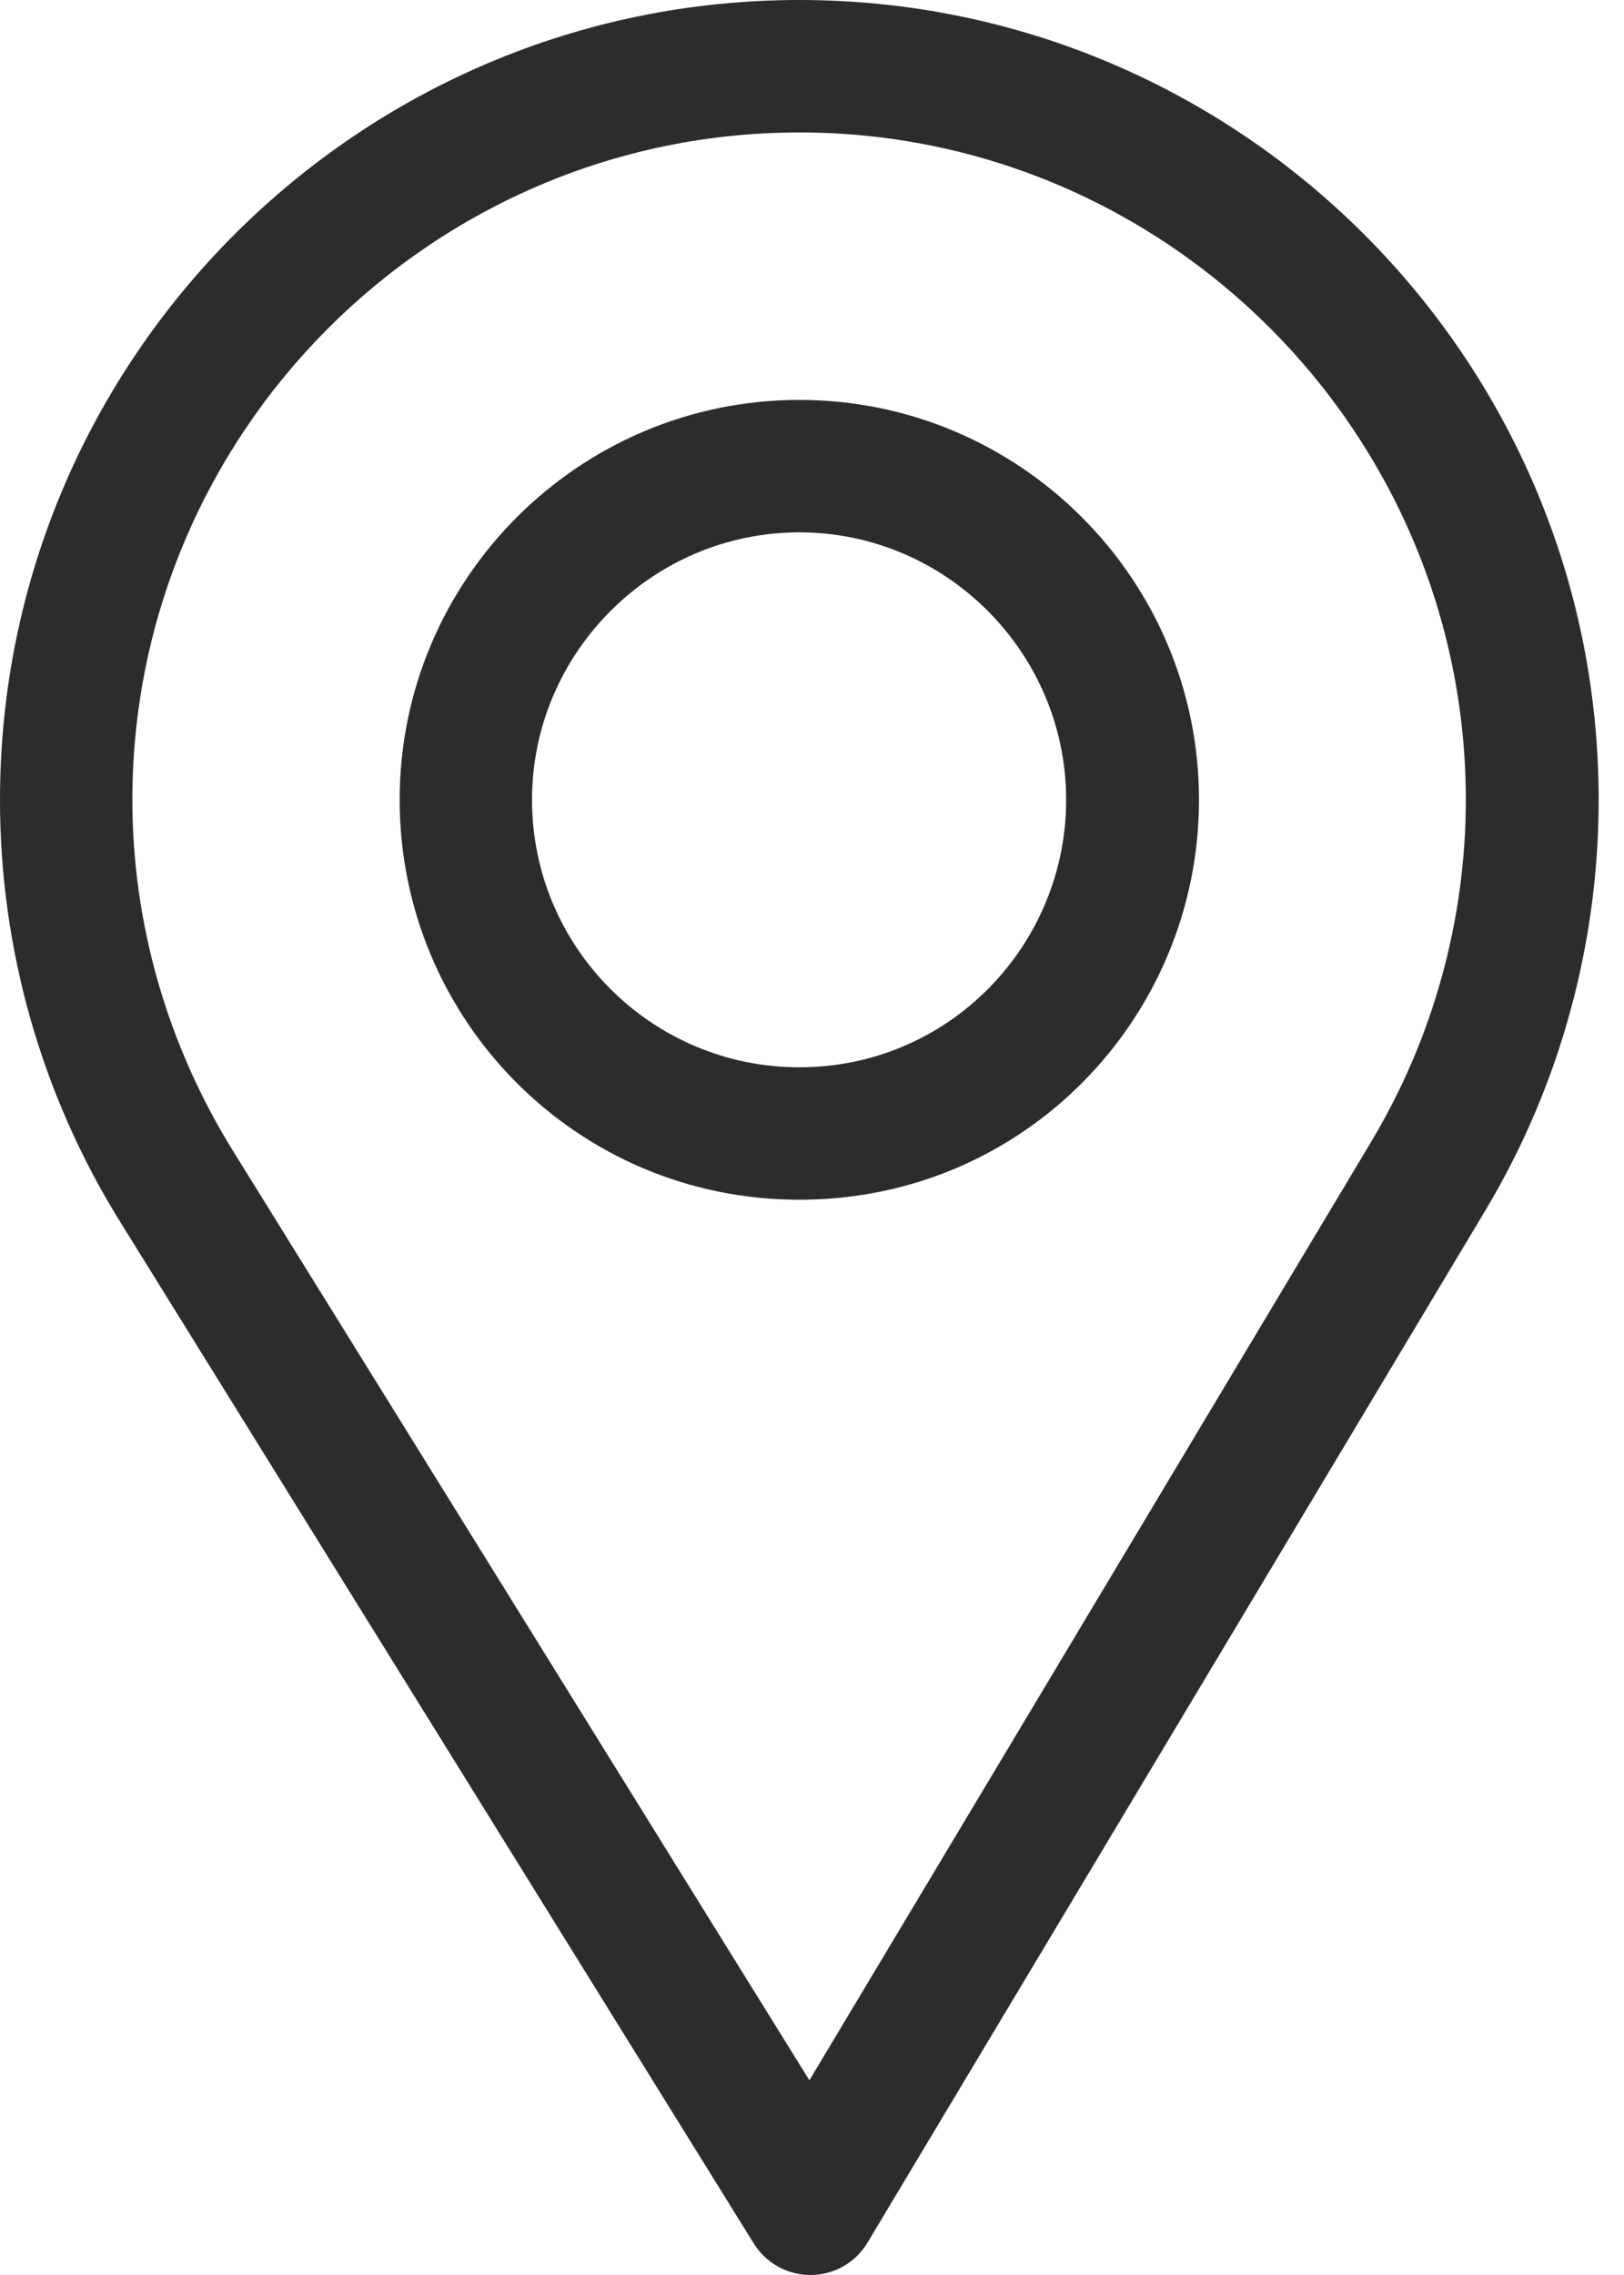
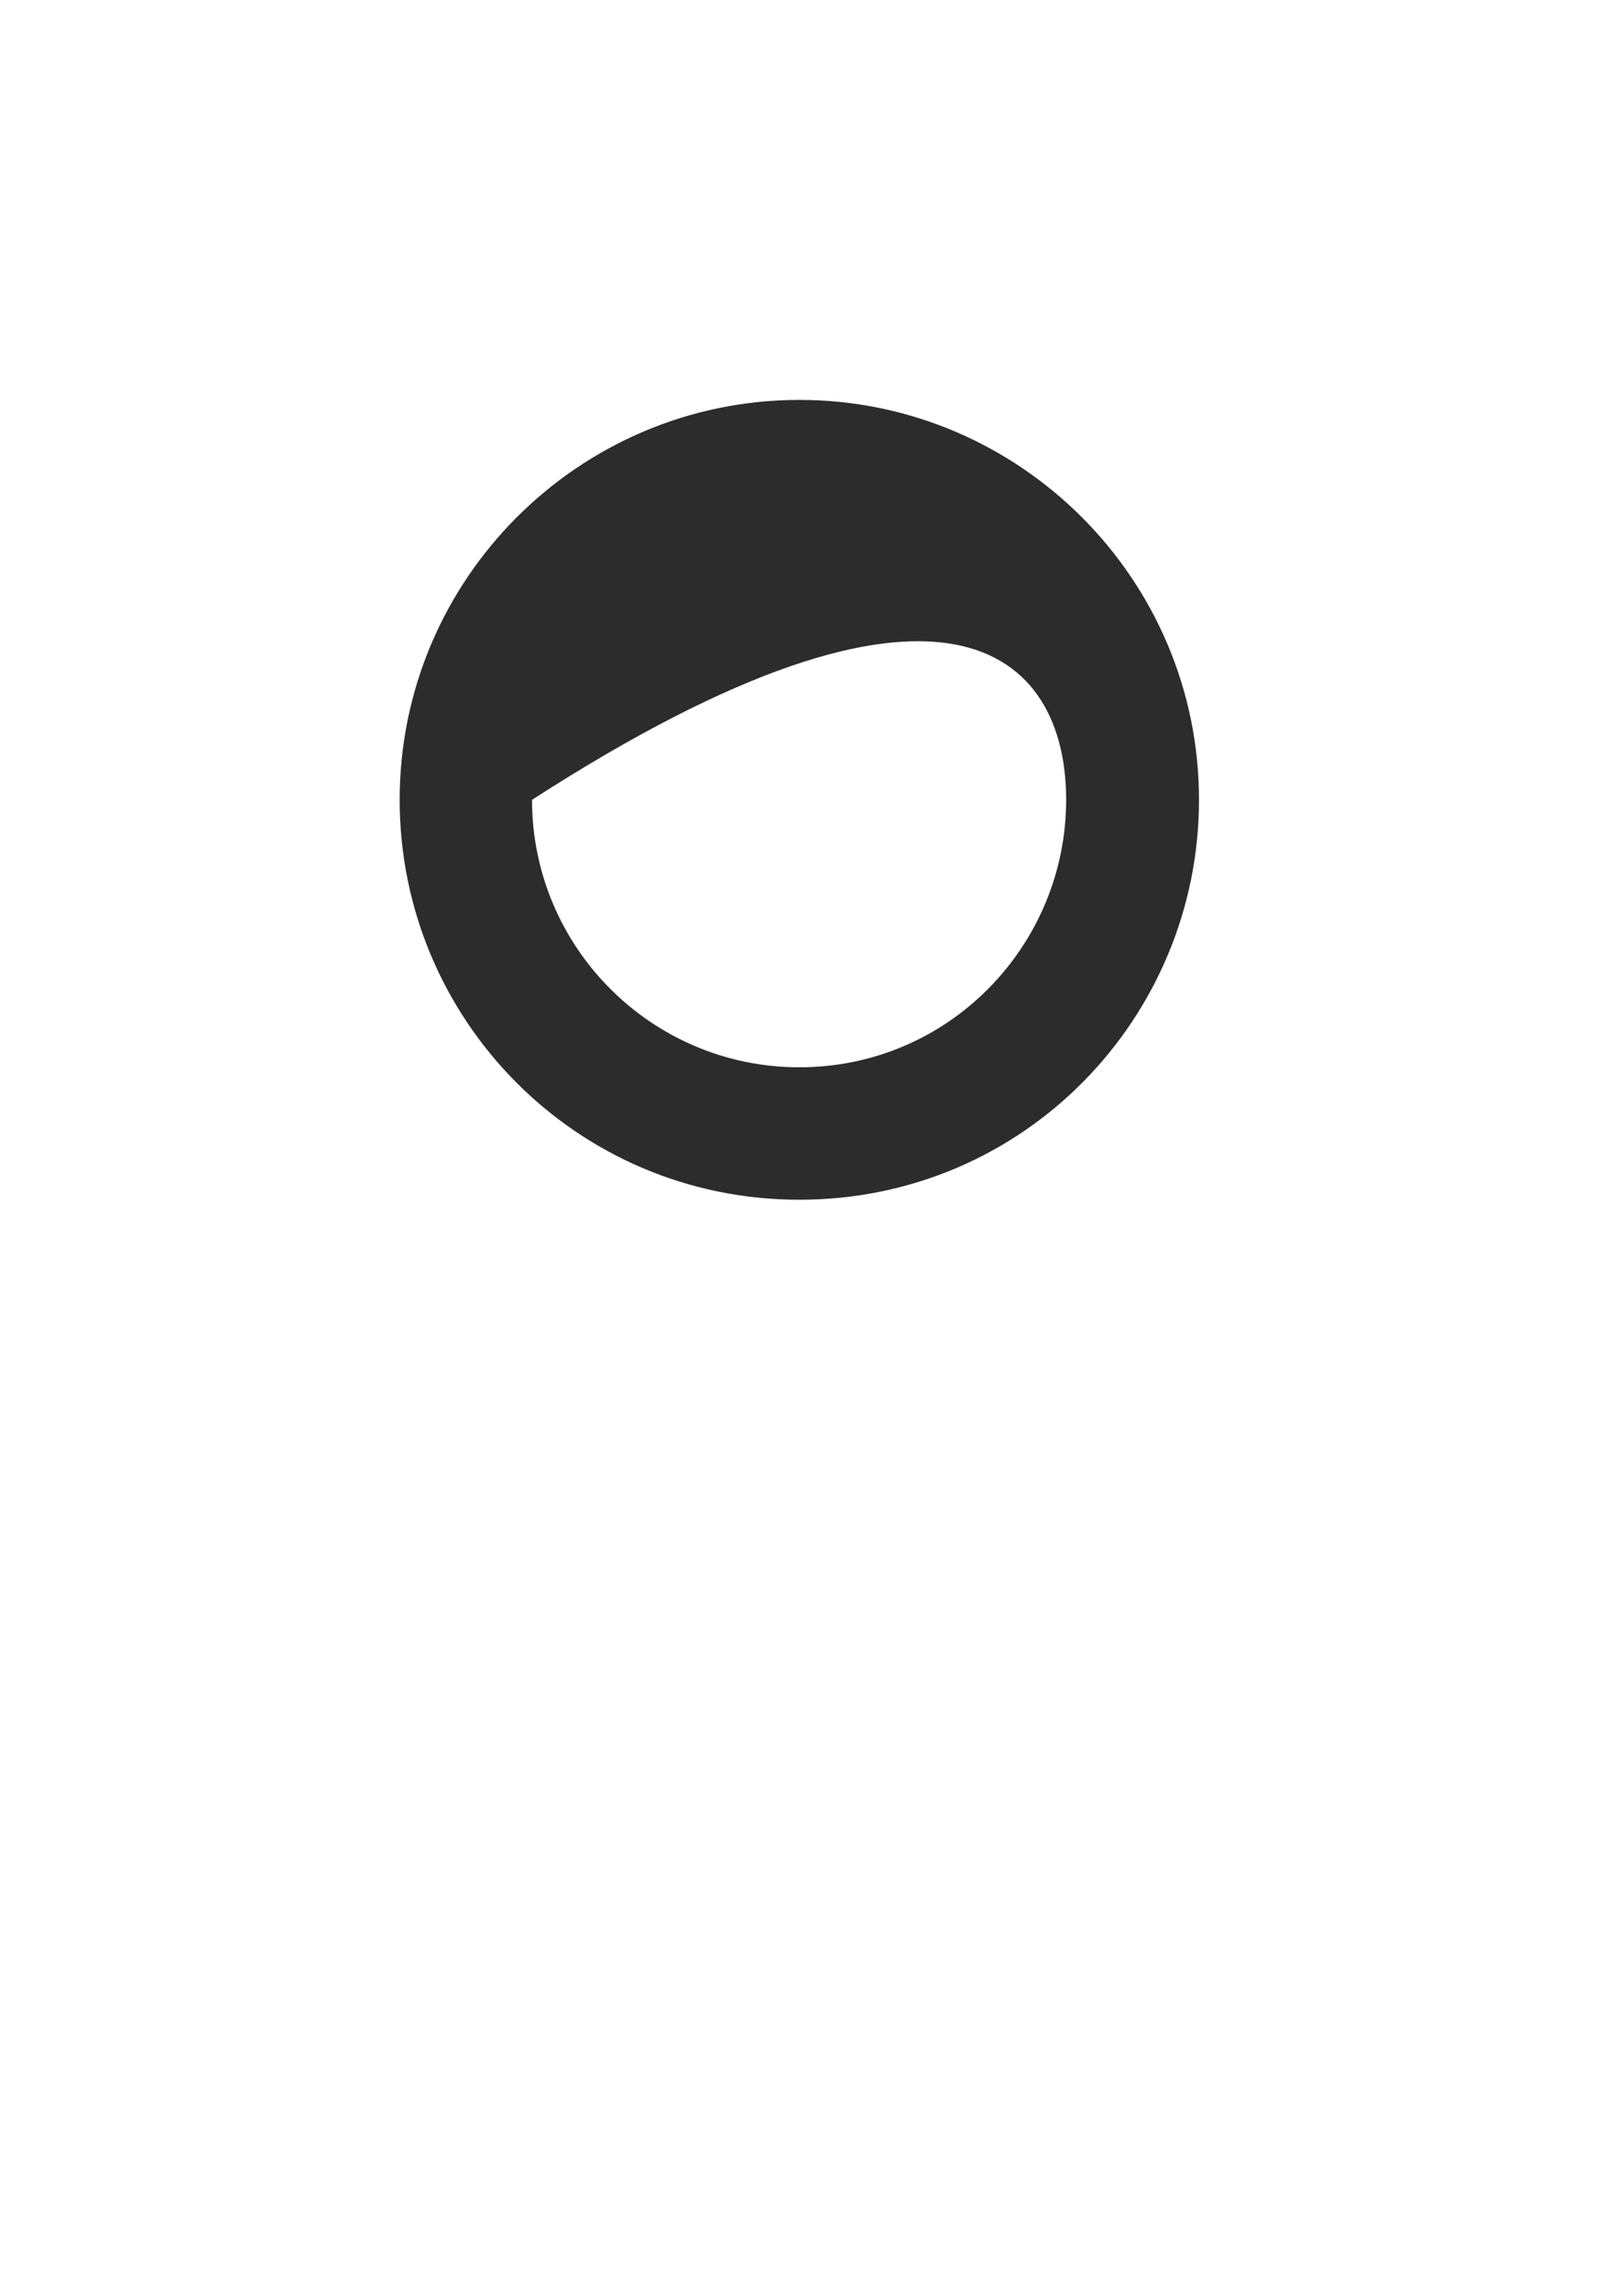
<svg xmlns="http://www.w3.org/2000/svg" width="20" height="28" viewBox="0 0 20 28" fill="none">
-   <path d="M9.844 0C4.416 0 0 4.416 0 9.844C0 11.678 0.508 13.467 1.469 15.02L9.283 27.612C9.433 27.853 9.697 28 9.98 28C9.983 28 9.985 28 9.987 28C10.273 27.998 10.537 27.847 10.684 27.601L18.299 14.887C19.207 13.367 19.688 11.623 19.688 9.844C19.688 4.416 15.272 0 9.844 0ZM16.891 14.045L9.968 25.604L2.864 14.156C2.064 12.863 1.63 11.372 1.63 9.844C1.63 5.321 5.321 1.63 9.844 1.63C14.367 1.63 18.052 5.321 18.052 9.844C18.052 11.327 17.647 12.78 16.891 14.045Z" fill="#2C2C2C" />
-   <path d="M9.844 4.922C7.13 4.922 4.922 7.13 4.922 9.844C4.922 12.54 7.094 14.766 9.844 14.766C12.627 14.766 14.766 12.511 14.766 9.844C14.766 7.13 12.558 4.922 9.844 4.922ZM9.844 13.136C8.025 13.136 6.552 11.658 6.552 9.844C6.552 8.034 8.034 6.552 9.844 6.552C11.653 6.552 13.13 8.034 13.13 9.844C13.13 11.631 11.691 13.136 9.844 13.136Z" fill="#2C2C2C" />
+   <path d="M9.844 4.922C7.13 4.922 4.922 7.13 4.922 9.844C4.922 12.54 7.094 14.766 9.844 14.766C12.627 14.766 14.766 12.511 14.766 9.844C14.766 7.13 12.558 4.922 9.844 4.922ZM9.844 13.136C8.025 13.136 6.552 11.658 6.552 9.844C11.653 6.552 13.13 8.034 13.13 9.844C13.13 11.631 11.691 13.136 9.844 13.136Z" fill="#2C2C2C" />
</svg>